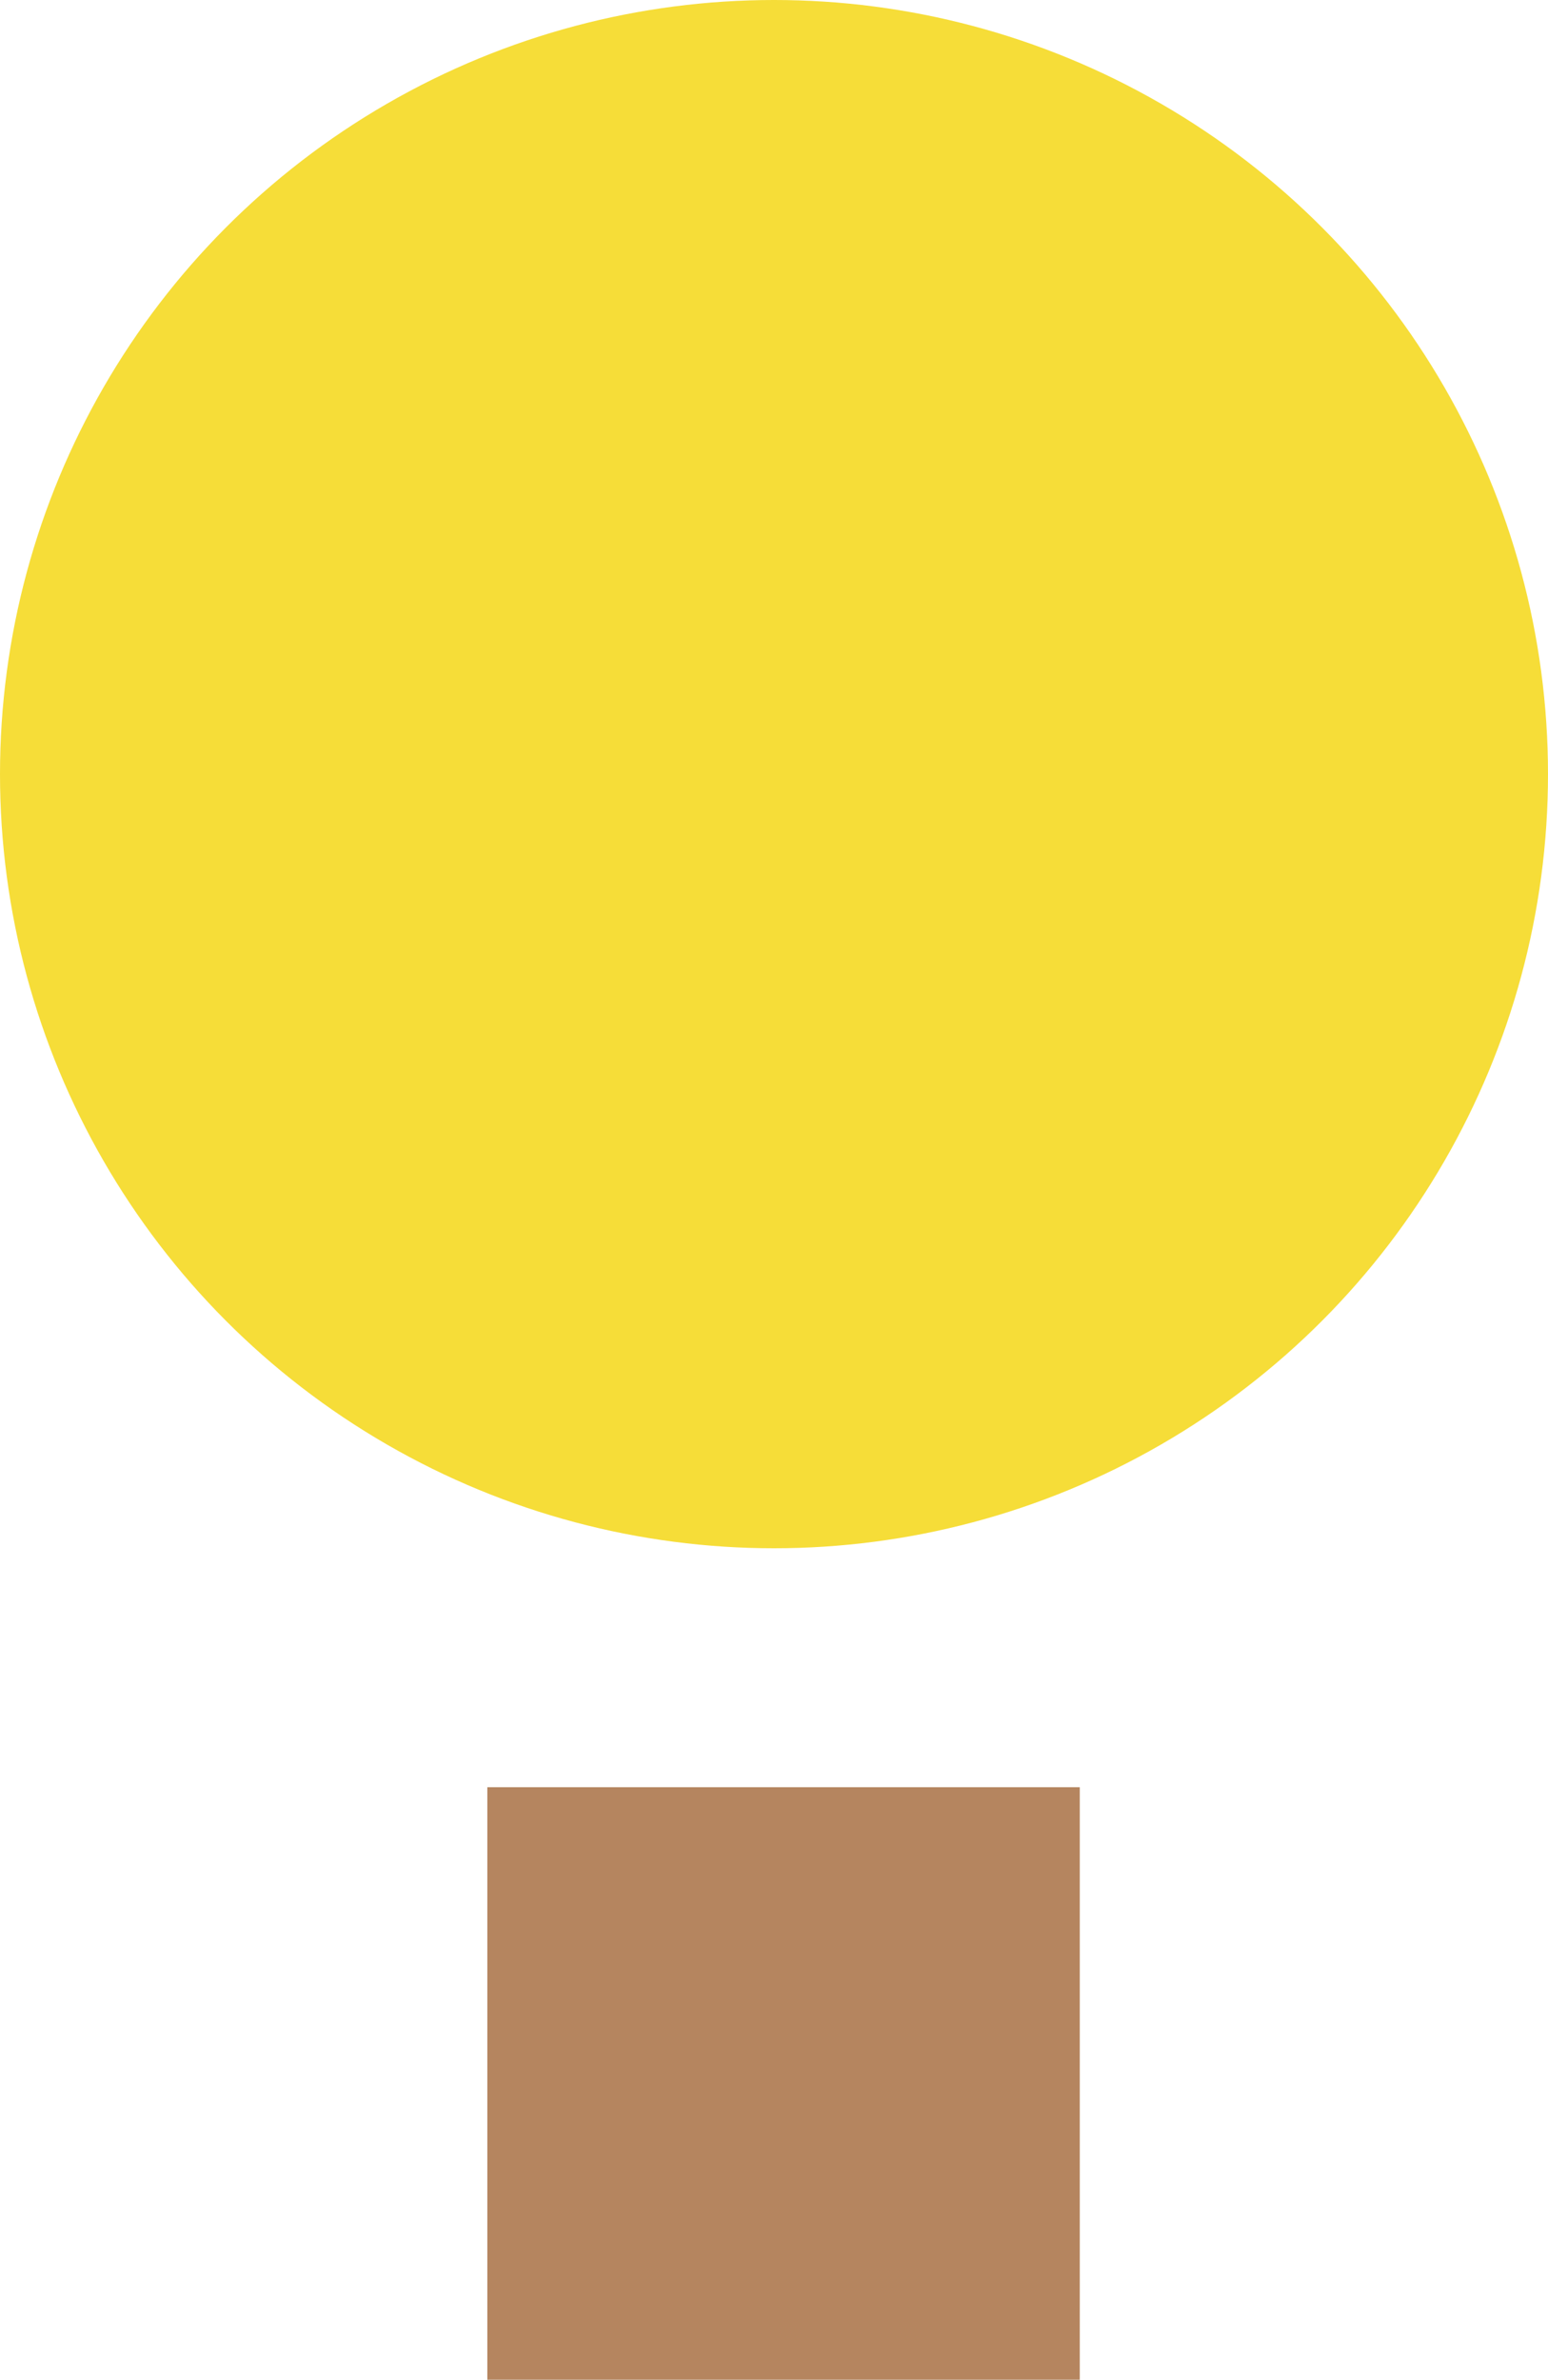
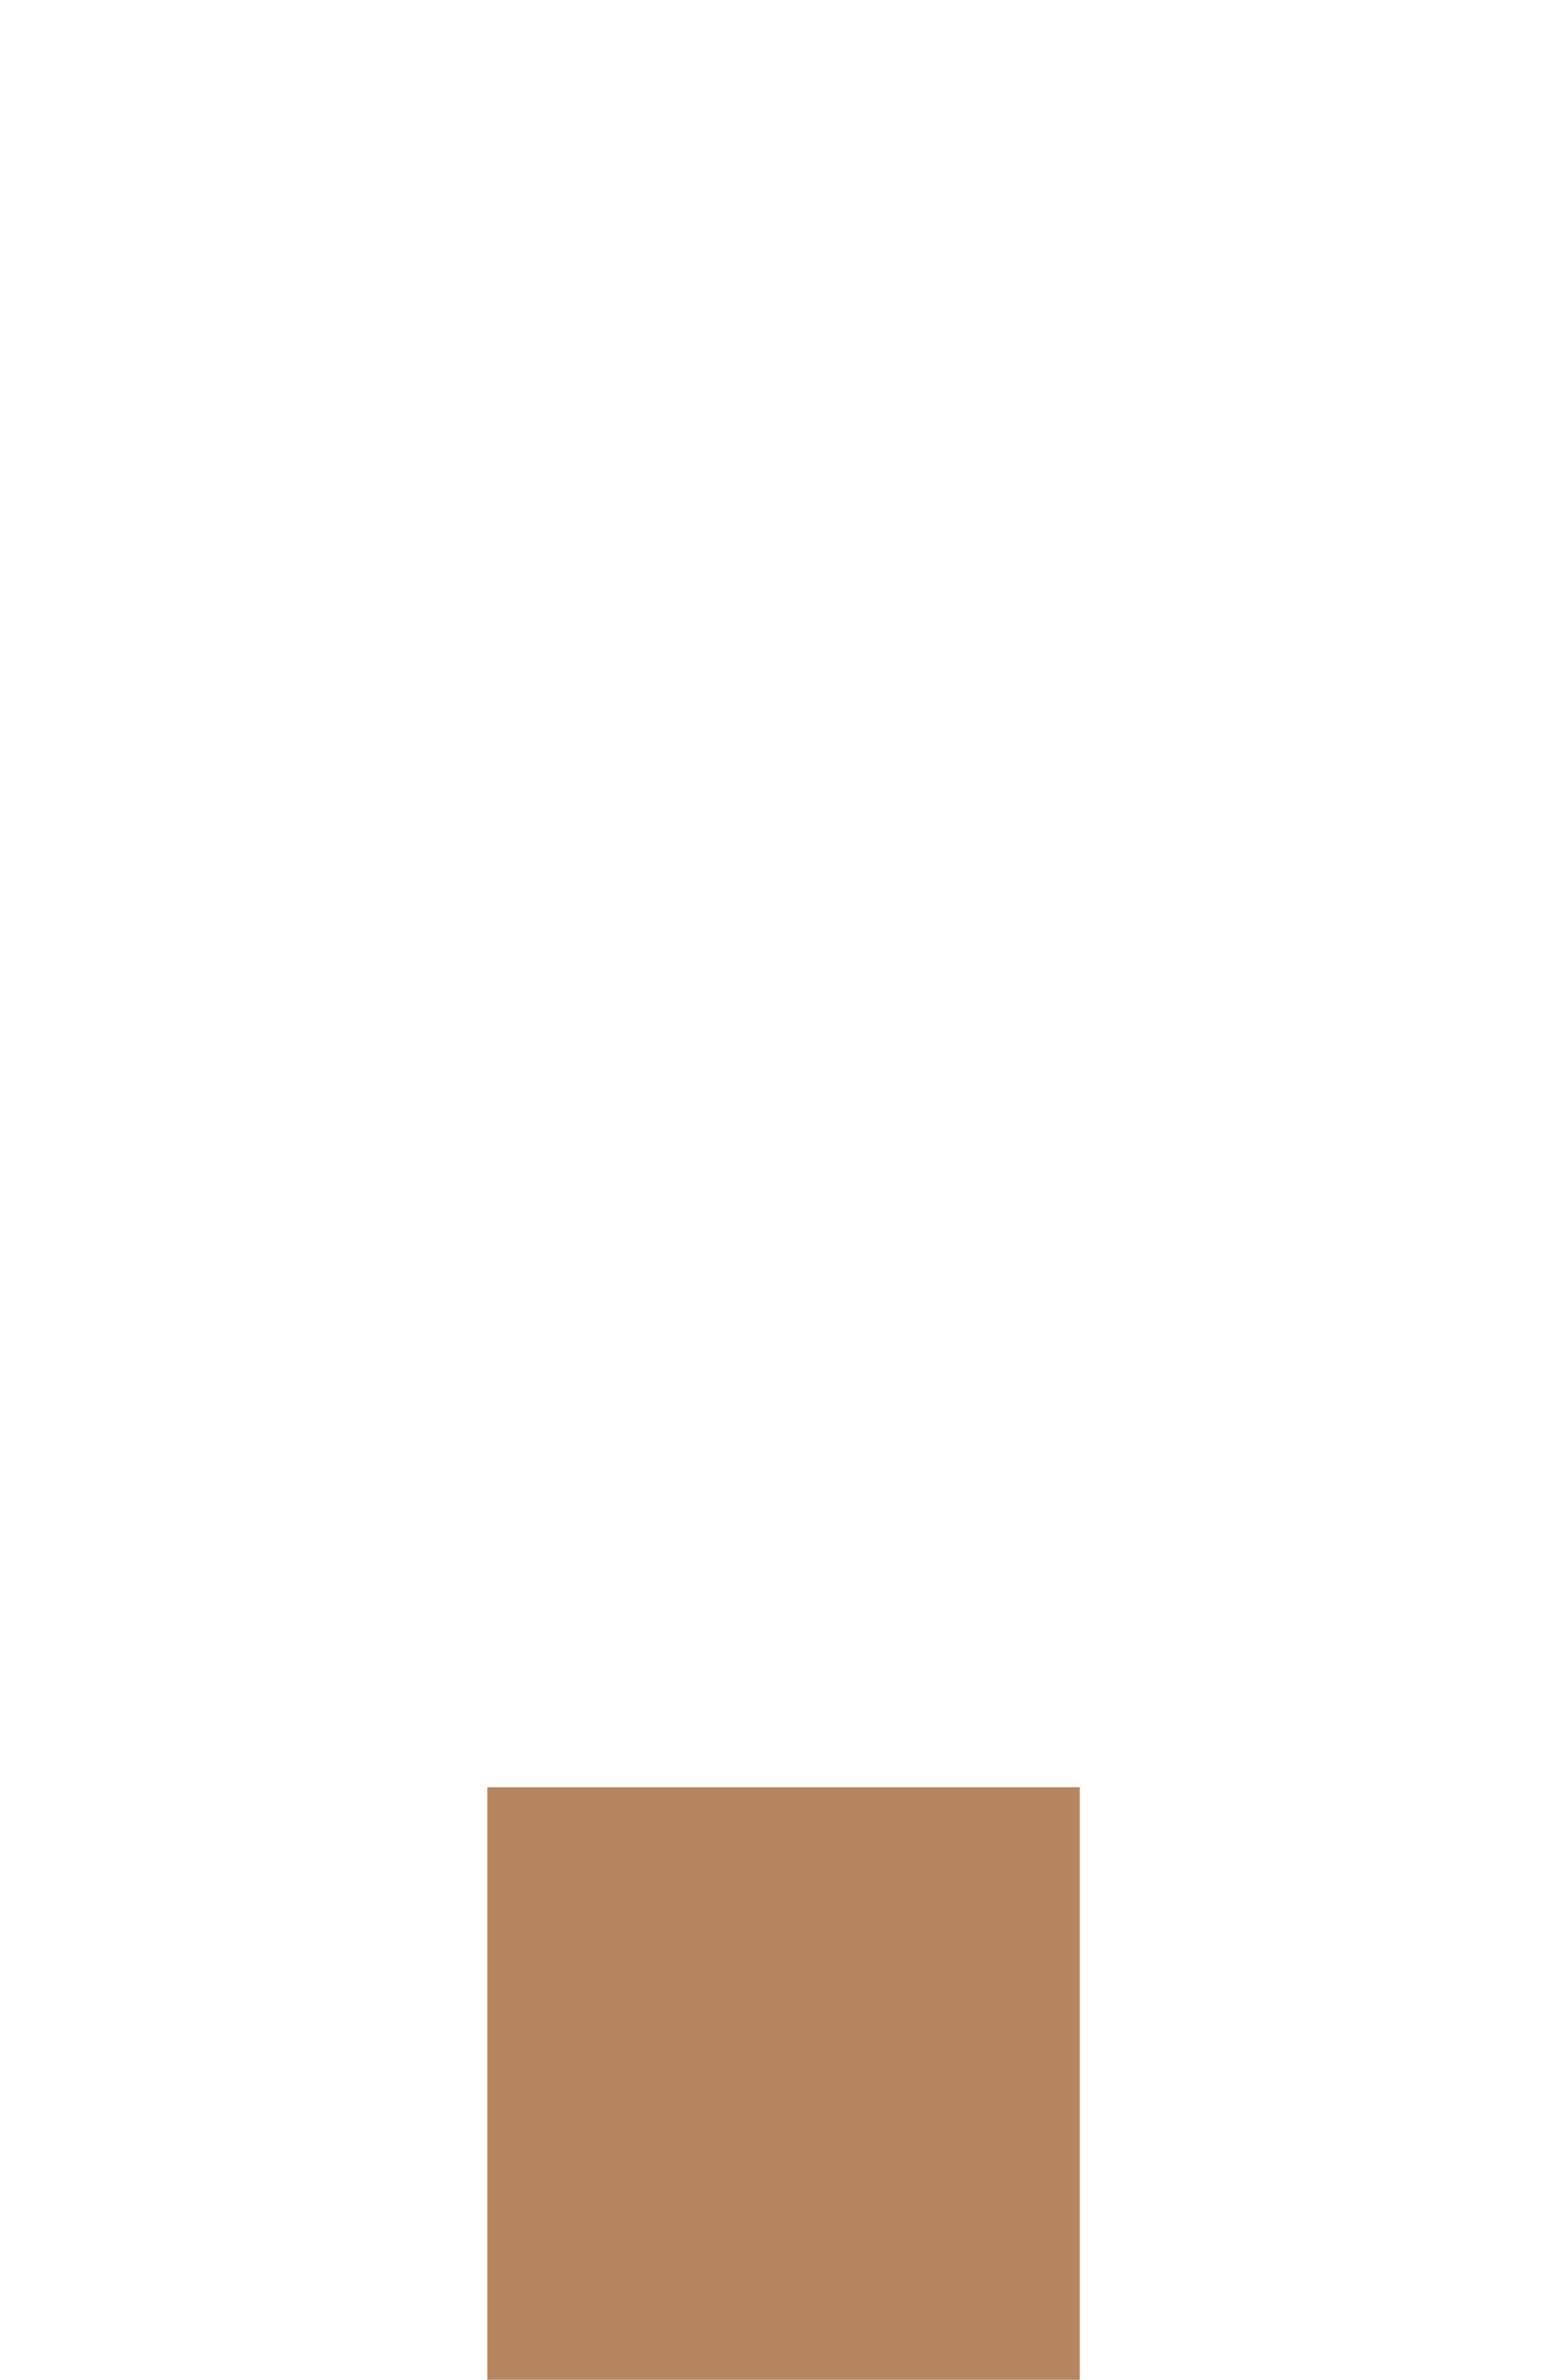
<svg xmlns="http://www.w3.org/2000/svg" width="162" height="249" viewBox="0 0 162 249">
  <g id="Group_874" data-name="Group 874" transform="translate(-2027.753 -1957.307)" style="isolation: isolate">
    <rect id="Rectangle_946" data-name="Rectangle 946" width="62" height="62" transform="translate(2078.753 2144.308)" fill="#b5855f" />
-     <circle id="Ellipse_156" data-name="Ellipse 156" cx="81" cy="81" r="81" transform="translate(2027.753 1957.307)" fill="#f6dd38" />
  </g>
</svg>